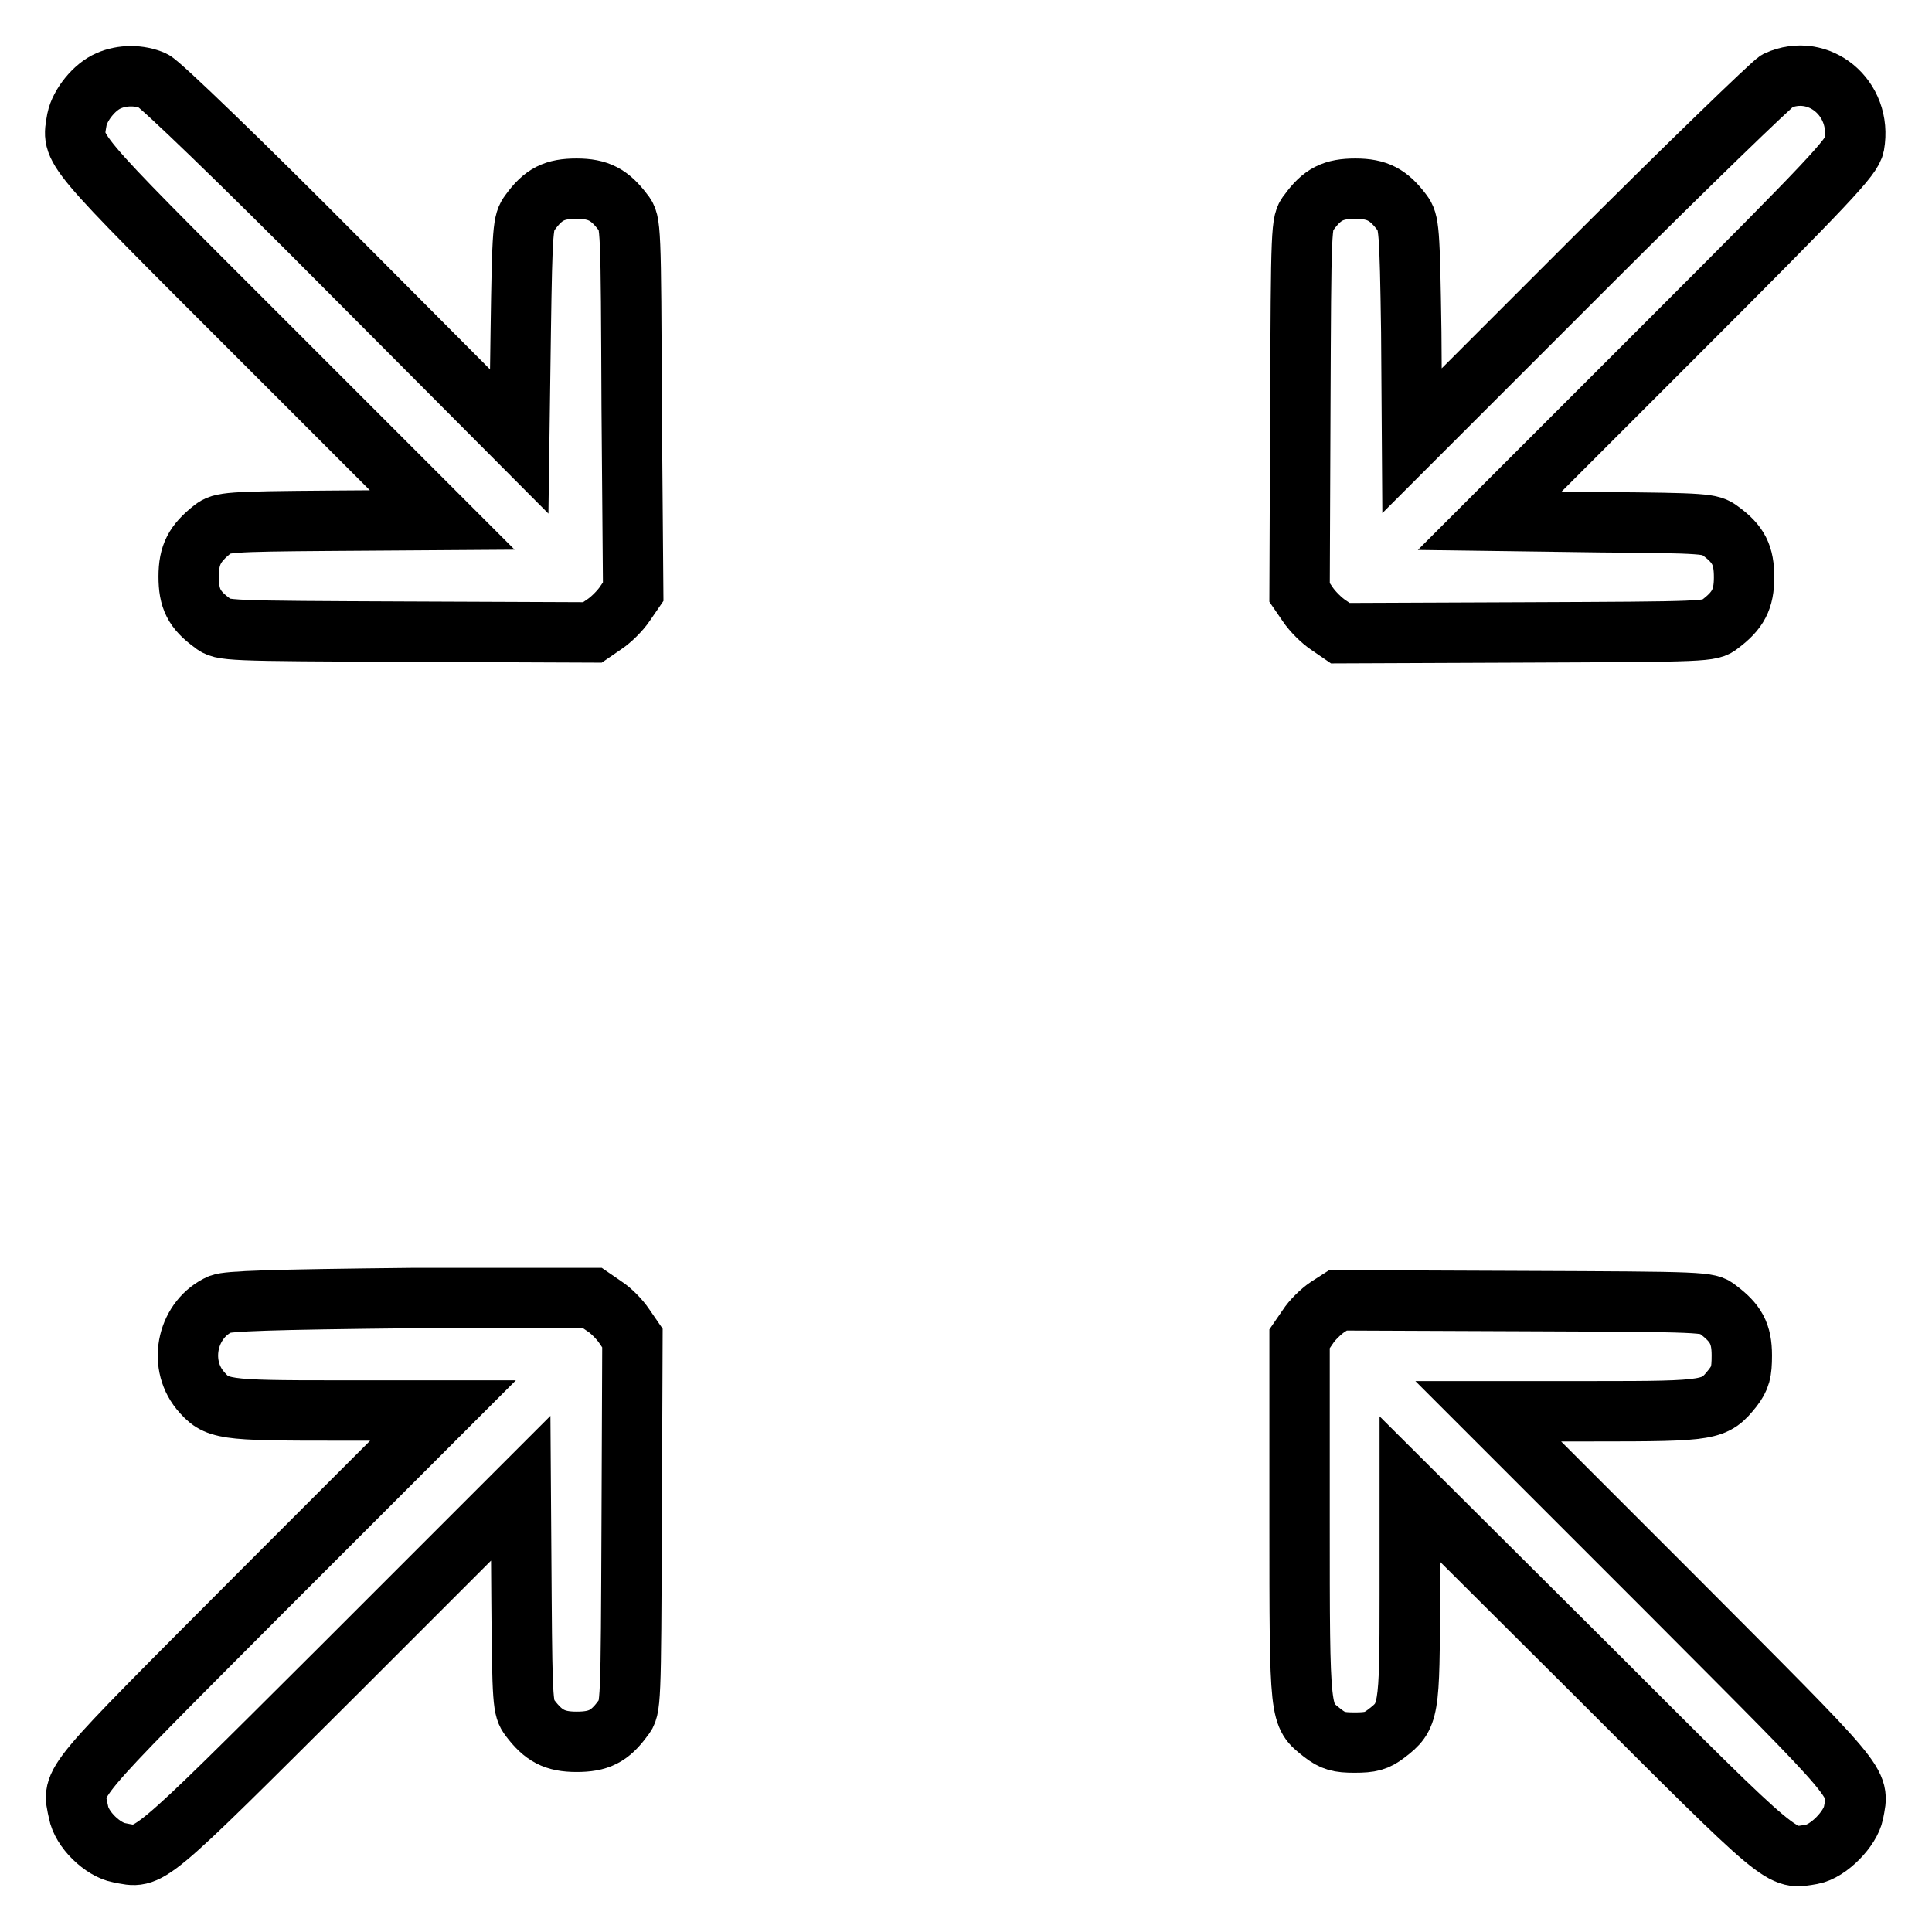
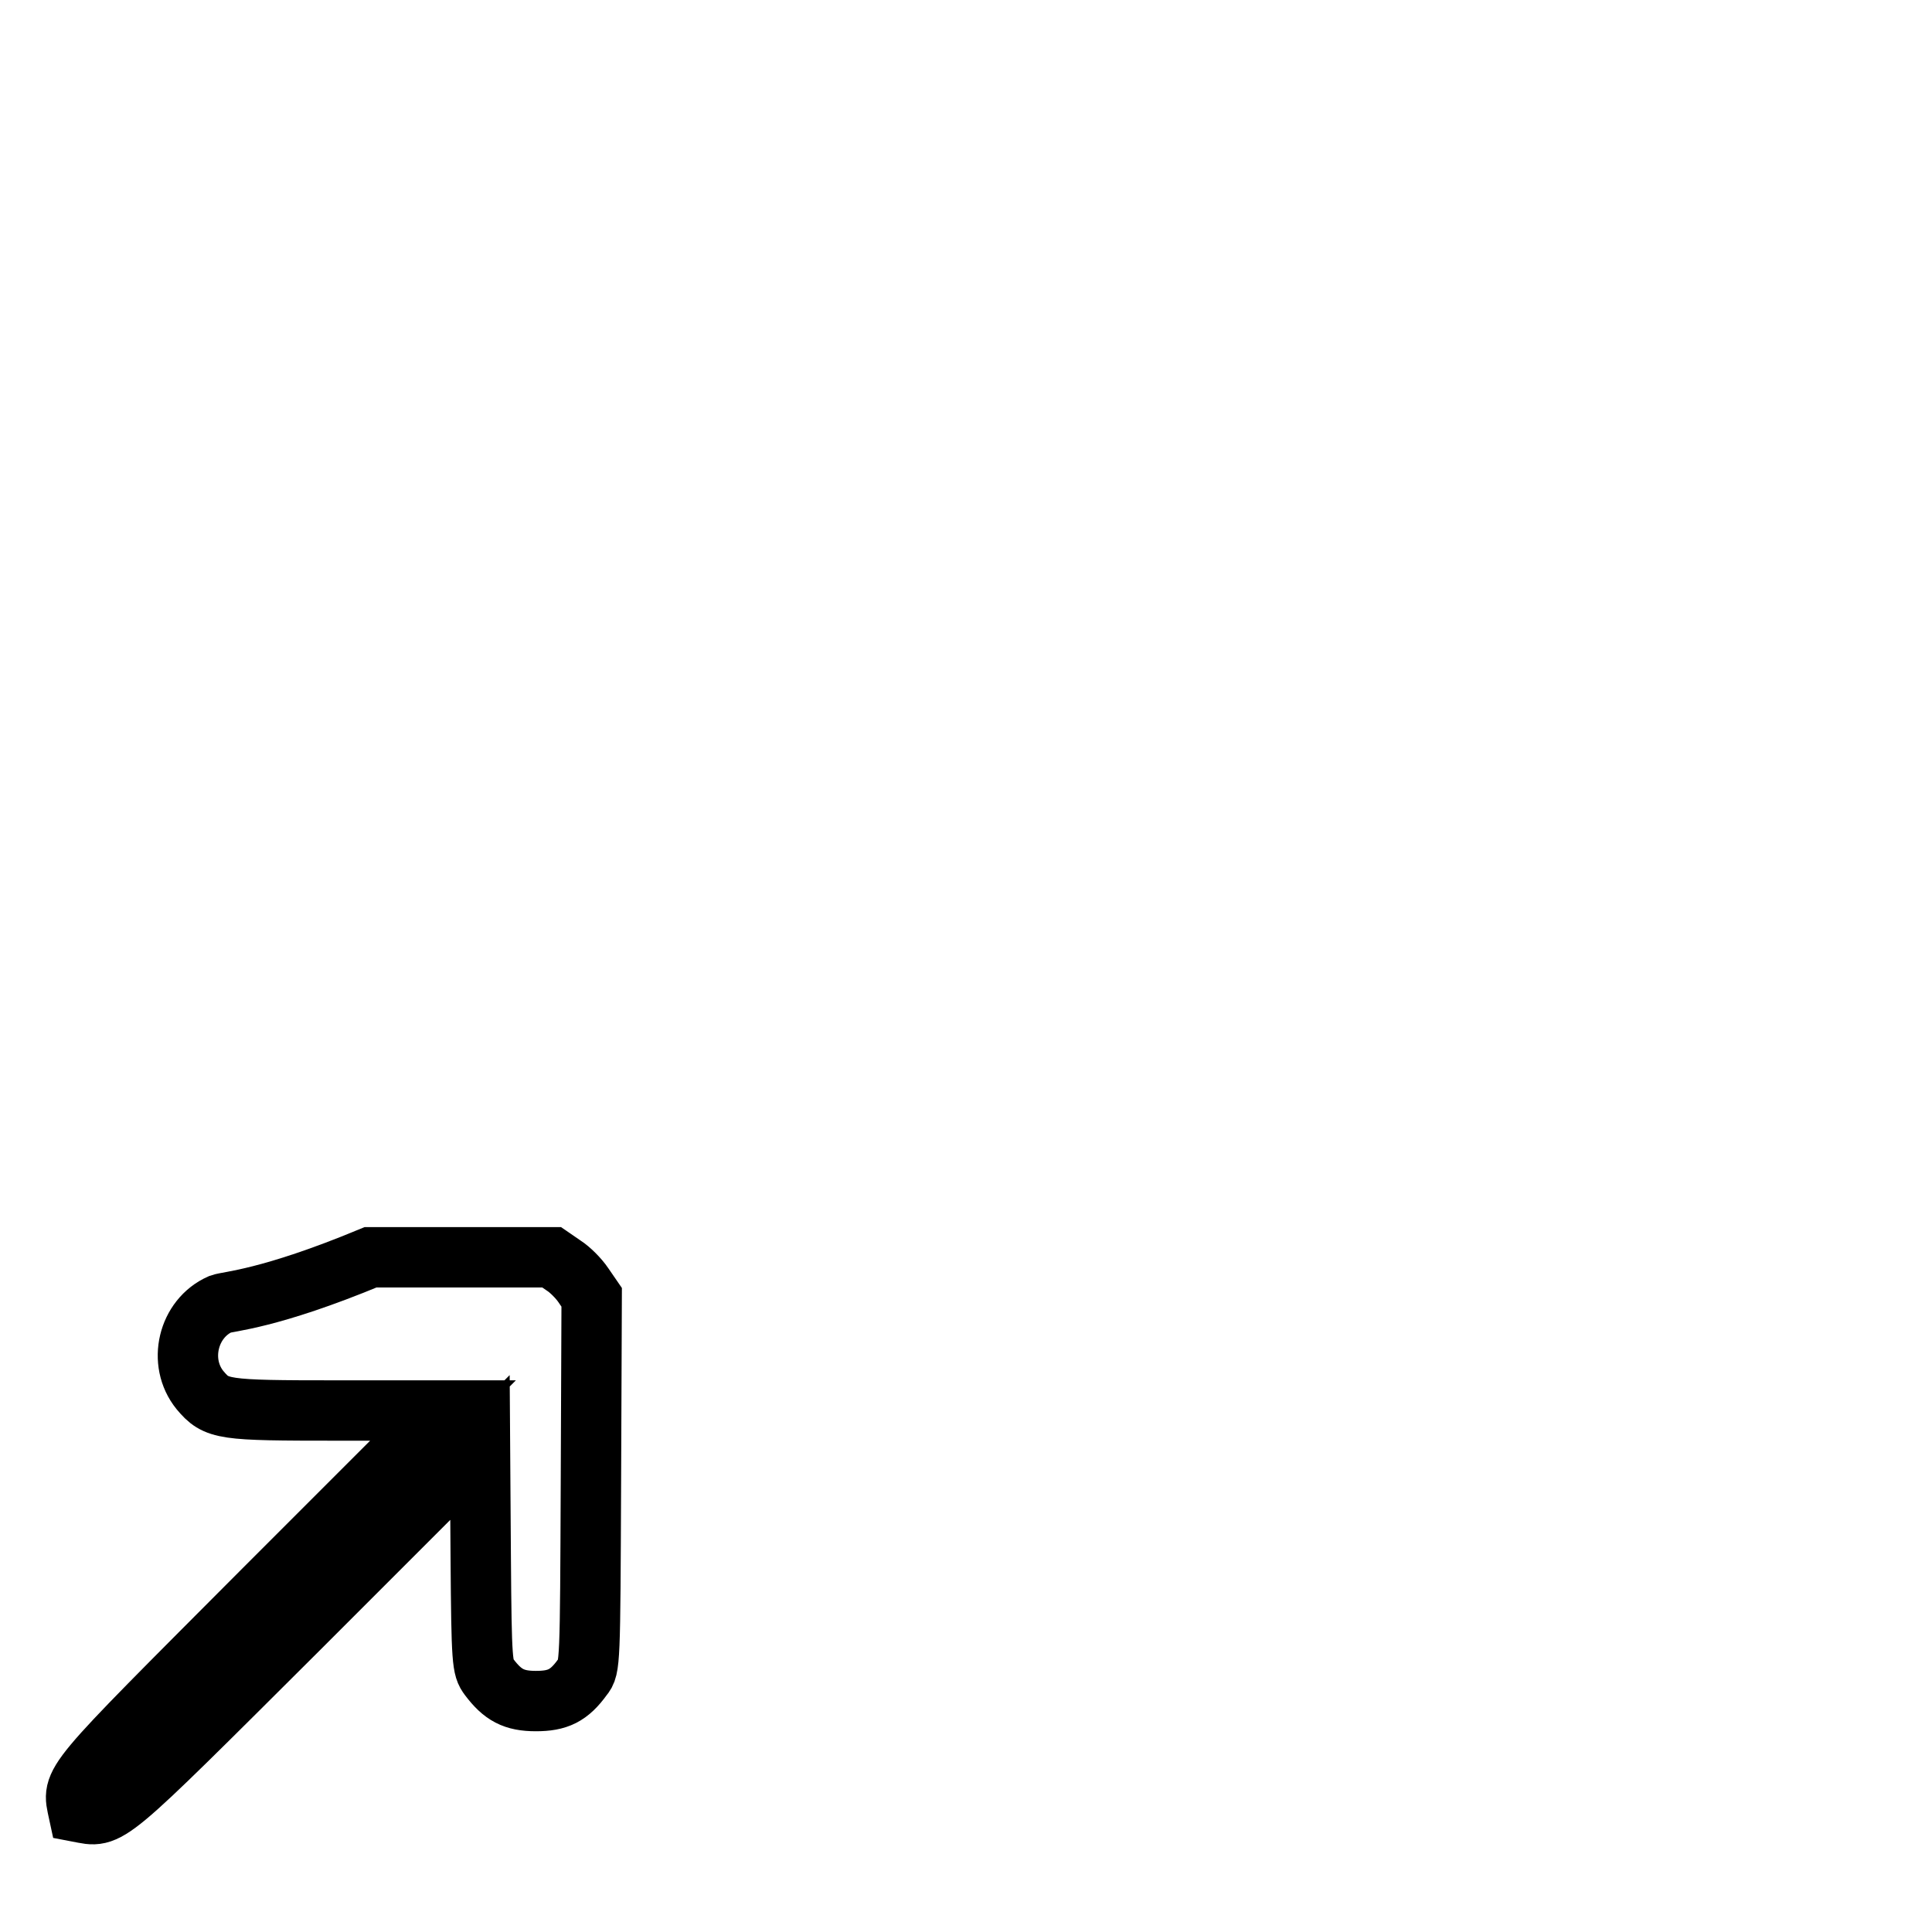
<svg xmlns="http://www.w3.org/2000/svg" version="1.1" x="0px" y="0px" viewBox="0 0 256 256" enable-background="new 0 0 256 256" xml:space="preserve">
  <g>
    <g>
      <g>
-         <path stroke-width="8" fill-opacity="0" stroke="#000000" d="M14.4,10.7c-1.9,0.8-3.8,3.2-4.2,5.1C9.5,20,8.6,18.9,34.6,44.9l24,24l-14.6,0.1c-13.9,0.1-14.6,0.2-15.8,1.1C25.8,72,25,73.5,25,76.4c0,2.9,0.7,4.4,3.2,6.2c1.2,1,1.8,1,25.8,1.1l24.5,0.1l1.6-1.1c0.9-0.6,2.1-1.8,2.7-2.7l1.1-1.6L83.7,54c-0.1-24-0.1-24.6-1.1-25.8c-1.8-2.4-3.3-3.2-6.2-3.2c-2.9,0-4.4,0.7-6.2,3.2c-0.9,1.2-1,2-1.2,15.8l-0.2,14.5L45.3,34.9C32,21.5,21.2,11.1,20.3,10.7C18.5,9.9,16.2,9.9,14.4,10.7z" />
-         <path stroke-width="8" fill-opacity="0" stroke="#000000" d="M235.5,10.7c-0.7,0.4-11.9,11.2-24.9,24.2l-23.5,23.5L187,44c-0.2-13.7-0.3-14.6-1.2-15.8c-1.8-2.4-3.3-3.2-6.2-3.2s-4.4,0.7-6.2,3.2c-1,1.2-1,1.8-1.1,25.8l-0.1,24.5l1.1,1.6c0.6,0.9,1.8,2.1,2.7,2.7l1.6,1.1l24.5-0.1c24-0.1,24.6-0.1,25.8-1.1c2.4-1.8,3.2-3.3,3.2-6.2c0-2.9-0.7-4.4-3.2-6.2c-1.2-0.9-1.9-1-15.8-1.1L197.4,69l24-24c21.1-21.1,24-24.2,24.3-25.8C246.8,13,241,8.2,235.5,10.7z" />
-         <path stroke-width="8" fill-opacity="0" stroke="#000000" d="M29.2,172.8c-4.3,1.9-5.7,7.7-2.7,11.4c2.2,2.6,2.9,2.7,18.2,2.7h14l-24,24c-26,26.1-25.2,25-24.3,29.2c0.4,2.3,3.2,5,5.4,5.4c4.2,0.8,3.1,1.7,29.2-24.3l24-24l0.1,14.6c0.1,13.9,0.2,14.6,1.1,15.8c1.8,2.4,3.3,3.2,6.2,3.2c2.9,0,4.4-0.7,6.2-3.2c1-1.2,1-1.8,1.1-25.8l0.1-24.5l-1.1-1.6c-0.6-0.9-1.8-2.1-2.6-2.6l-1.6-1.1h-24C35.6,172.2,30.3,172.4,29.2,172.8z" />
-         <path stroke-width="8" fill-opacity="0" stroke="#000000" d="M175.9,173.2c-0.9,0.6-2.1,1.8-2.6,2.6l-1.1,1.6v23.9c0,26.5,0,25.9,3,28.3c1.4,1.1,2.2,1.3,4.3,1.3c2.1,0,2.9-0.2,4.2-1.2c3-2.3,3.1-2.8,3.1-18.4v-14l24.1,24c26,26,25,25.1,29.2,24.4c2.2-0.4,5.1-3.4,5.5-5.5c0.8-4.2,1.6-3.1-24.4-29.2l-24-24h14c15.6,0,16-0.1,18.4-3.1c1-1.3,1.2-2.1,1.2-4.3c0-2.9-0.8-4.3-3.2-6.1c-1.2-1-1.8-1-25.8-1.1l-24.5-0.1L175.9,173.2z" />
+         <path stroke-width="8" fill-opacity="0" stroke="#000000" d="M29.2,172.8c-4.3,1.9-5.7,7.7-2.7,11.4c2.2,2.6,2.9,2.7,18.2,2.7h14l-24,24c-26,26.1-25.2,25-24.3,29.2c4.2,0.8,3.1,1.7,29.2-24.3l24-24l0.1,14.6c0.1,13.9,0.2,14.6,1.1,15.8c1.8,2.4,3.3,3.2,6.2,3.2c2.9,0,4.4-0.7,6.2-3.2c1-1.2,1-1.8,1.1-25.8l0.1-24.5l-1.1-1.6c-0.6-0.9-1.8-2.1-2.6-2.6l-1.6-1.1h-24C35.6,172.2,30.3,172.4,29.2,172.8z" />
      </g>
    </g>
  </g>
</svg>